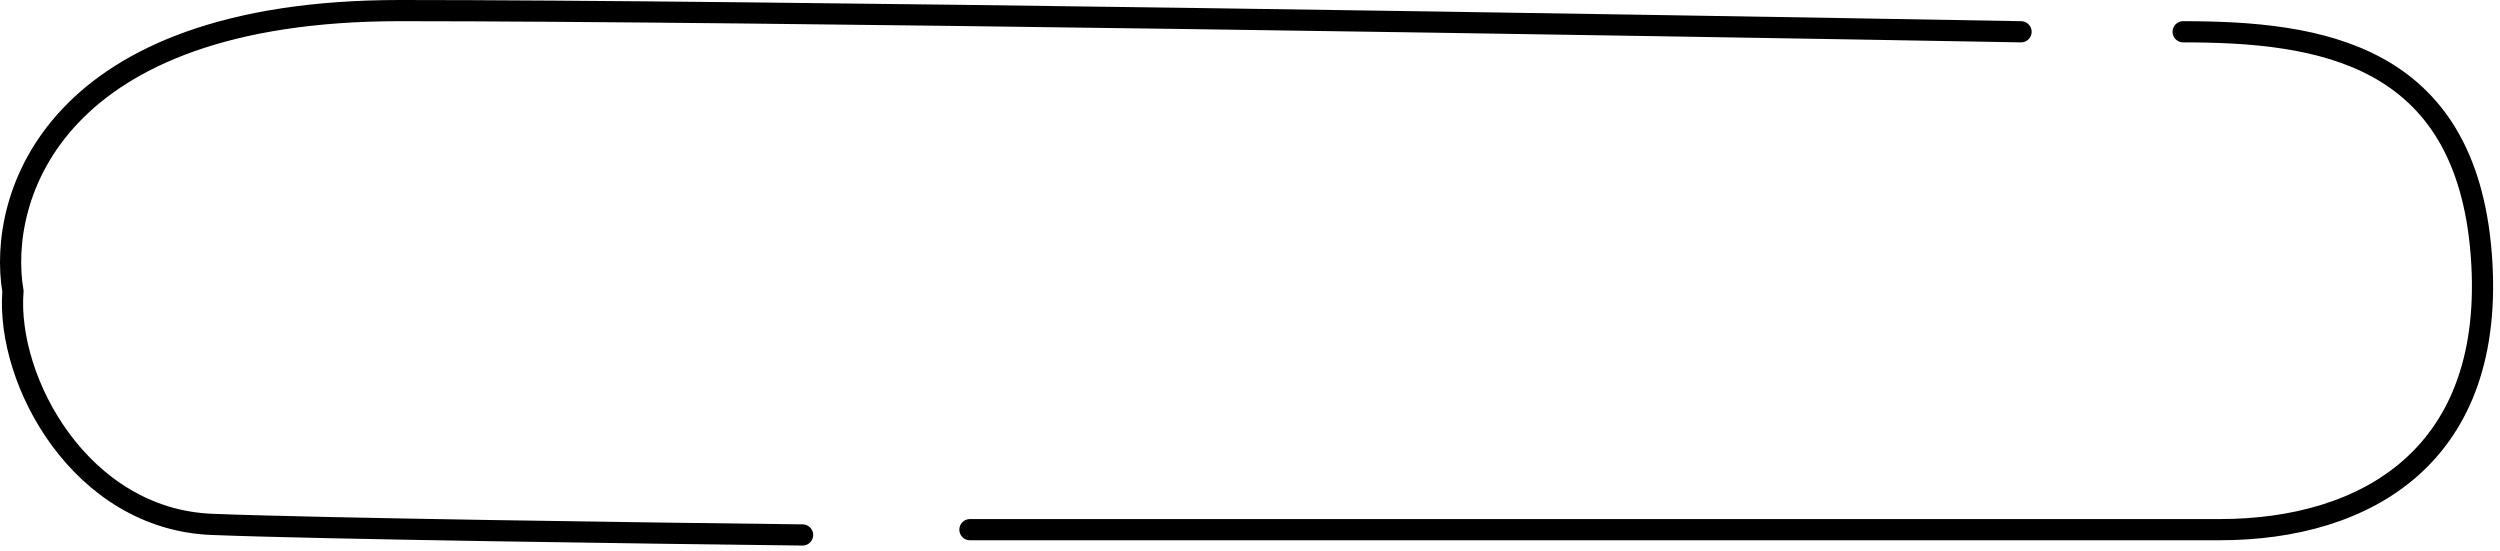
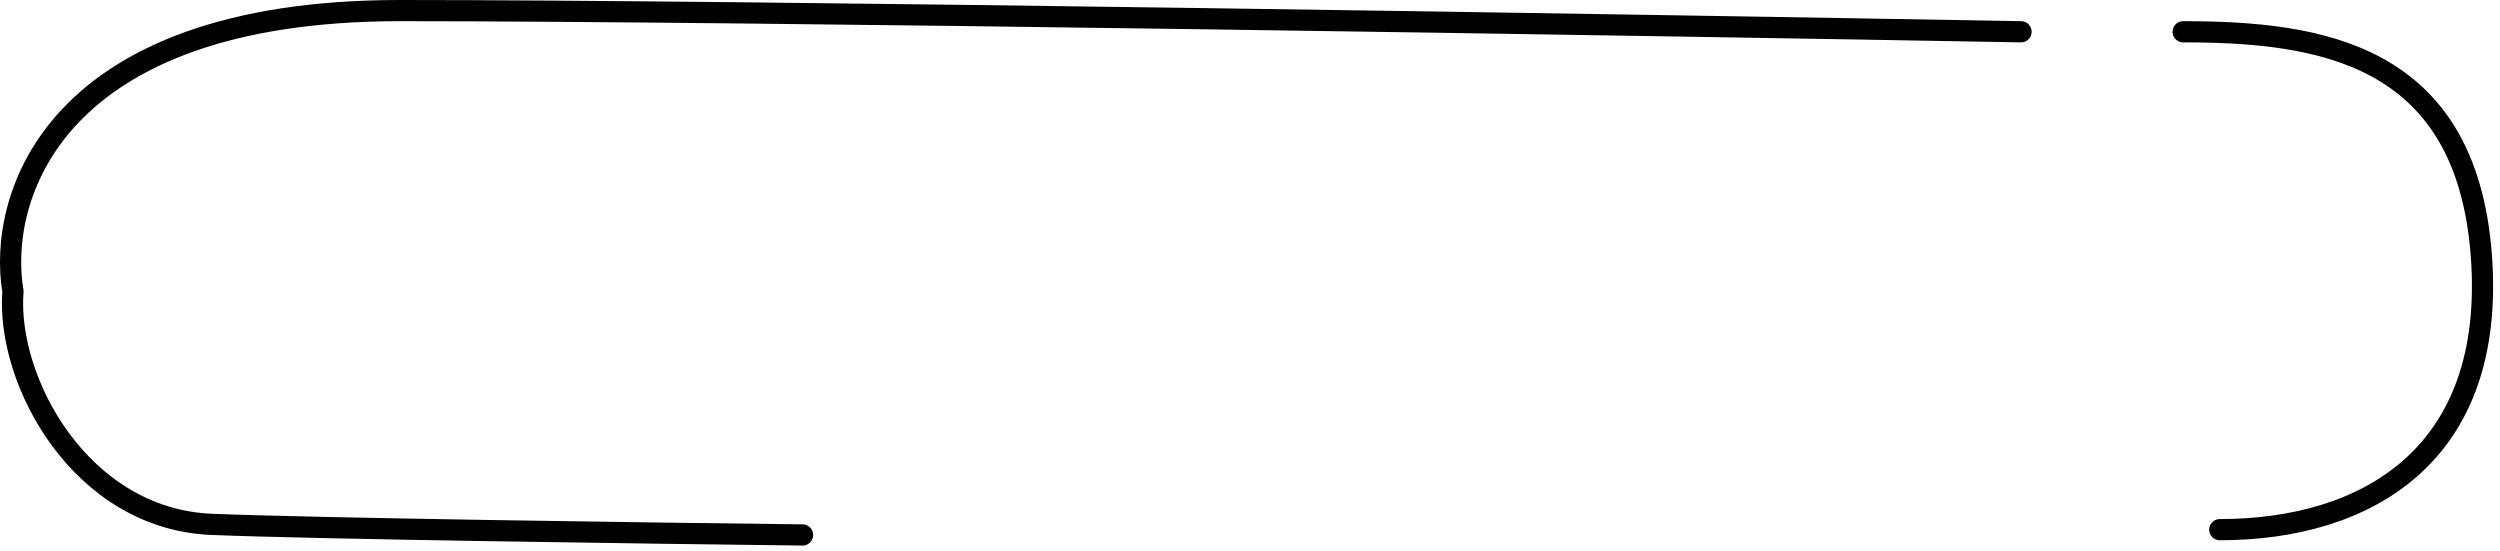
<svg xmlns="http://www.w3.org/2000/svg" width="236" height="52" viewBox="0 0 236 52" fill="none">
-   <path d="M190.787 3C153.434 2.333 70.532 1 37.753 1C4.974 1 -0.259 18.667 1.222 27.5C0.564 36 7.64 49 19.982 49.5C29.855 49.9 61.284 50.333 75.765 50.5M206.091 3C218.926 3 232.748 5 234.229 24C235.71 43 223.369 50 209.546 50C198.488 50 126.282 50 91.562 50" stroke="black" stroke-width="2" stroke-linecap="round" />
+   <path d="M190.787 3C153.434 2.333 70.532 1 37.753 1C4.974 1 -0.259 18.667 1.222 27.5C0.564 36 7.64 49 19.982 49.5C29.855 49.9 61.284 50.333 75.765 50.5M206.091 3C218.926 3 232.748 5 234.229 24C235.71 43 223.369 50 209.546 50" stroke="black" stroke-width="2" stroke-linecap="round" />
</svg>